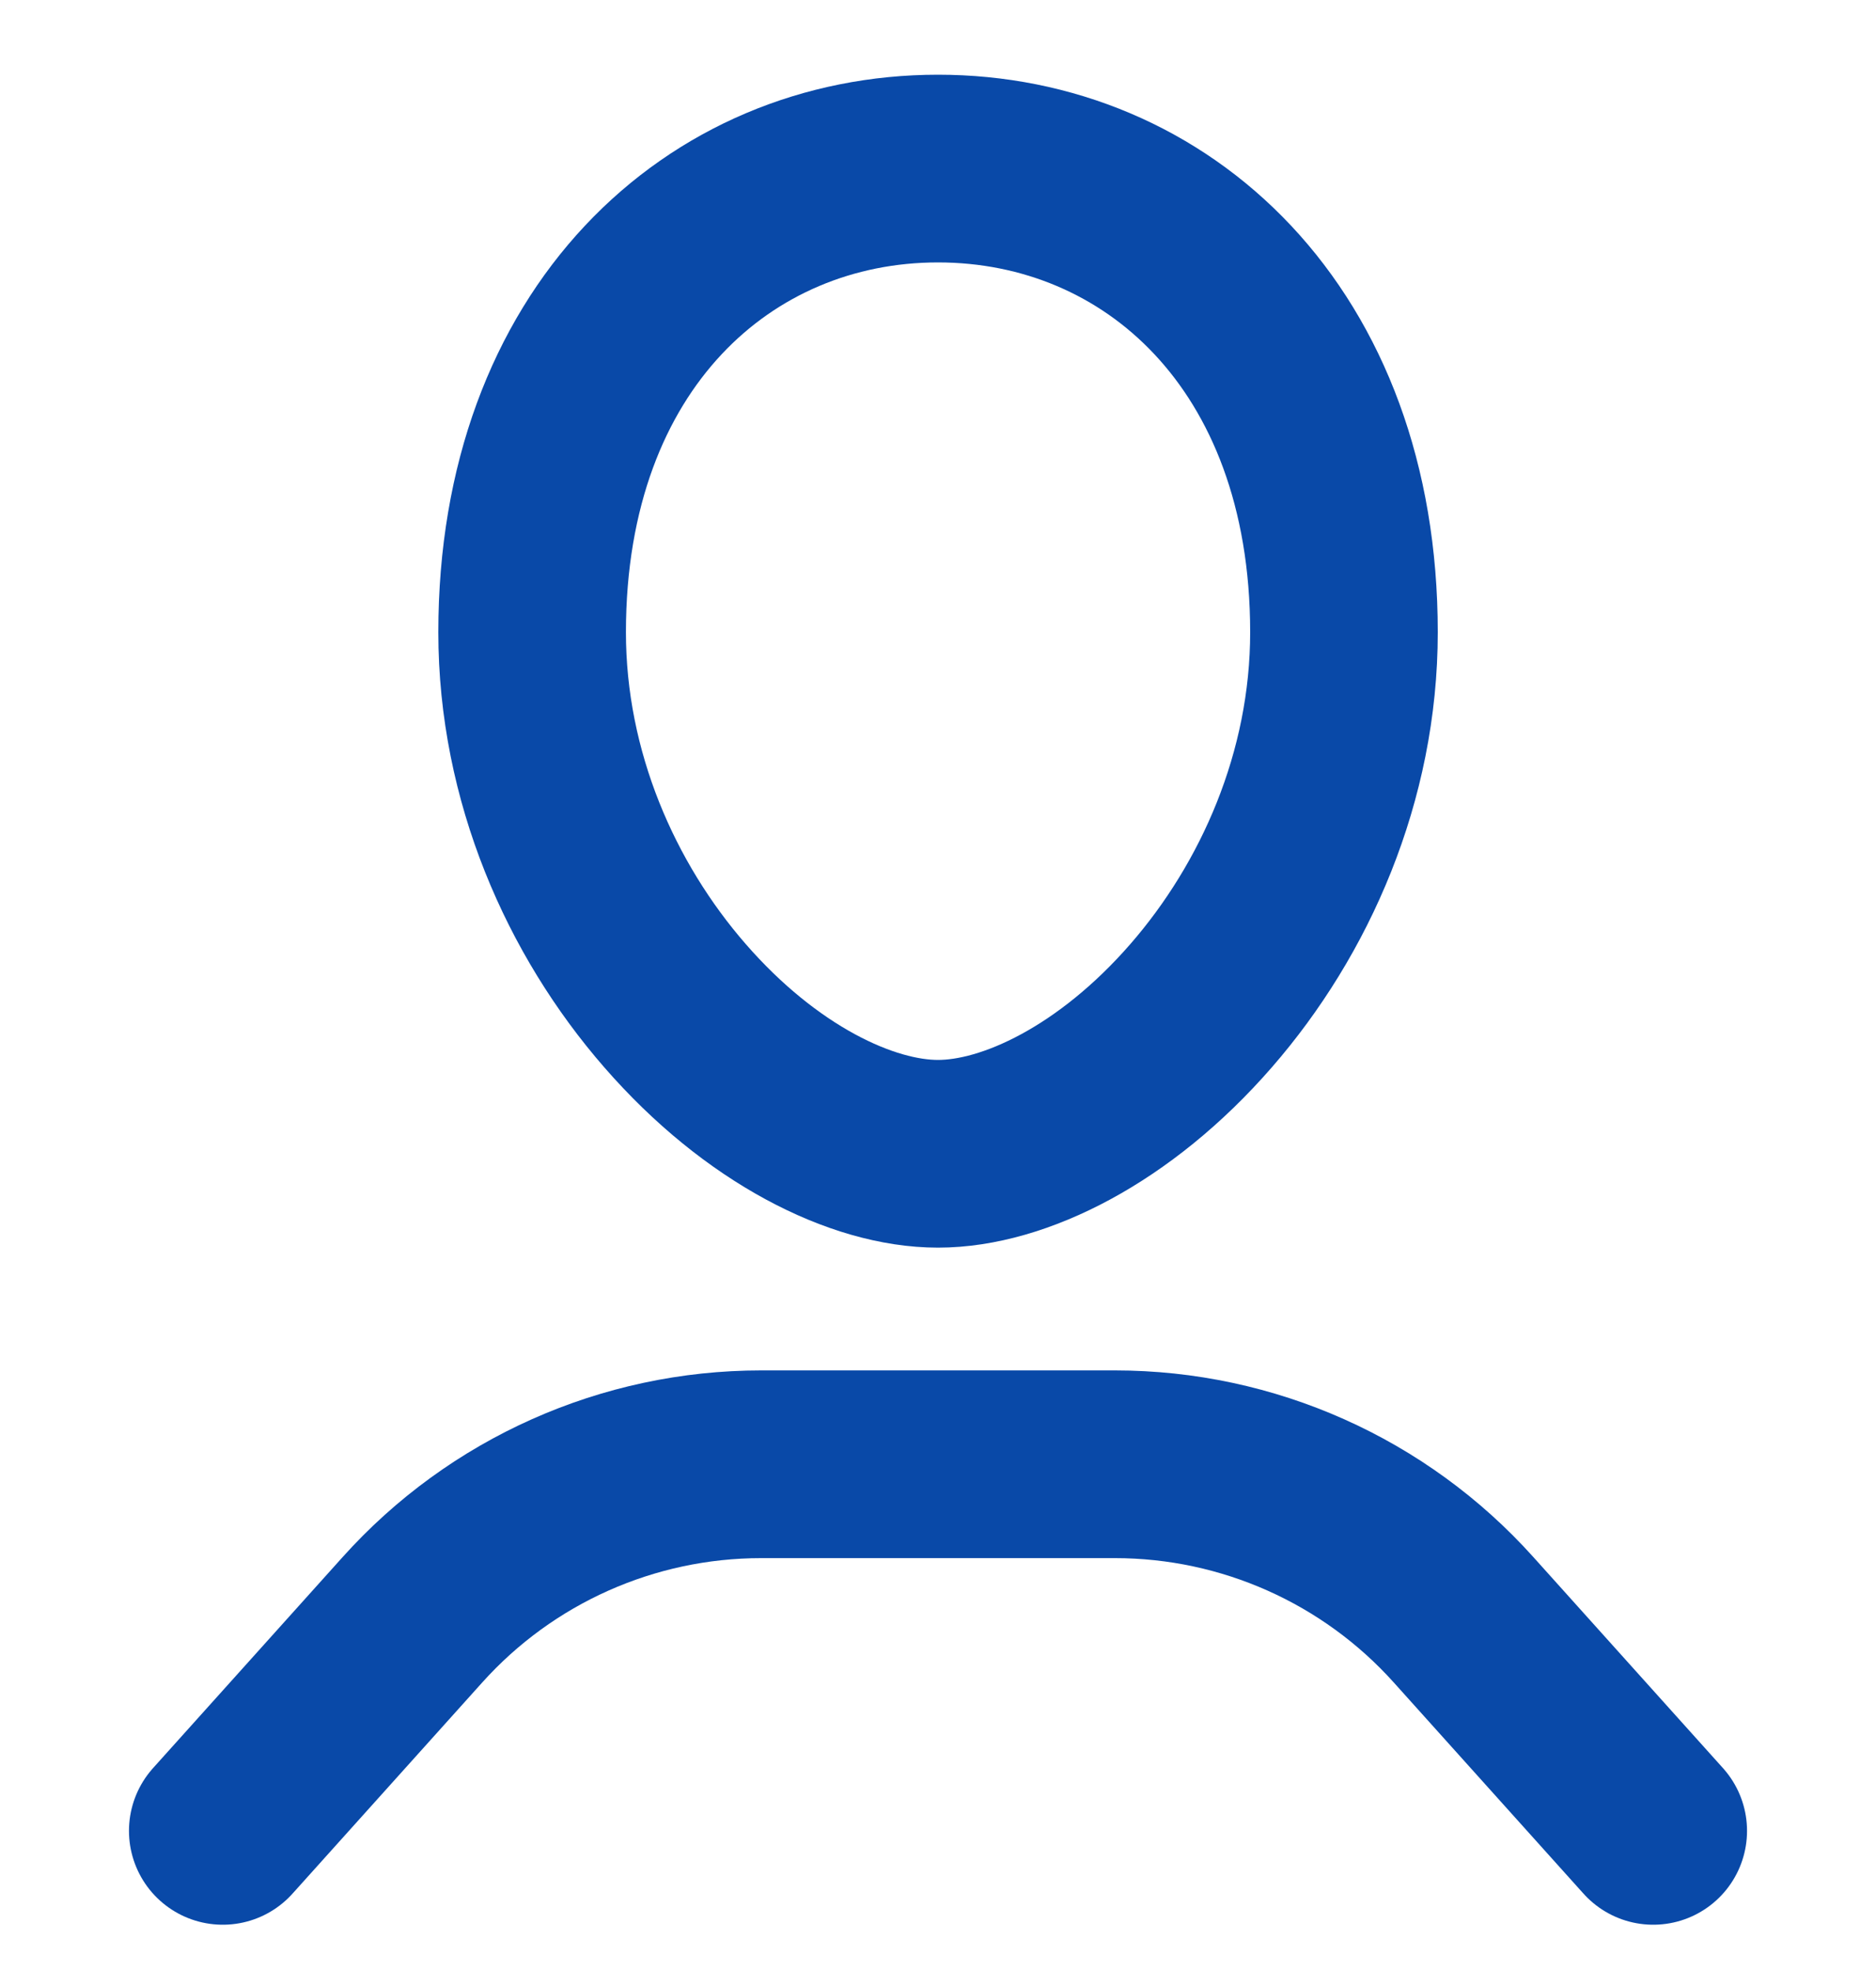
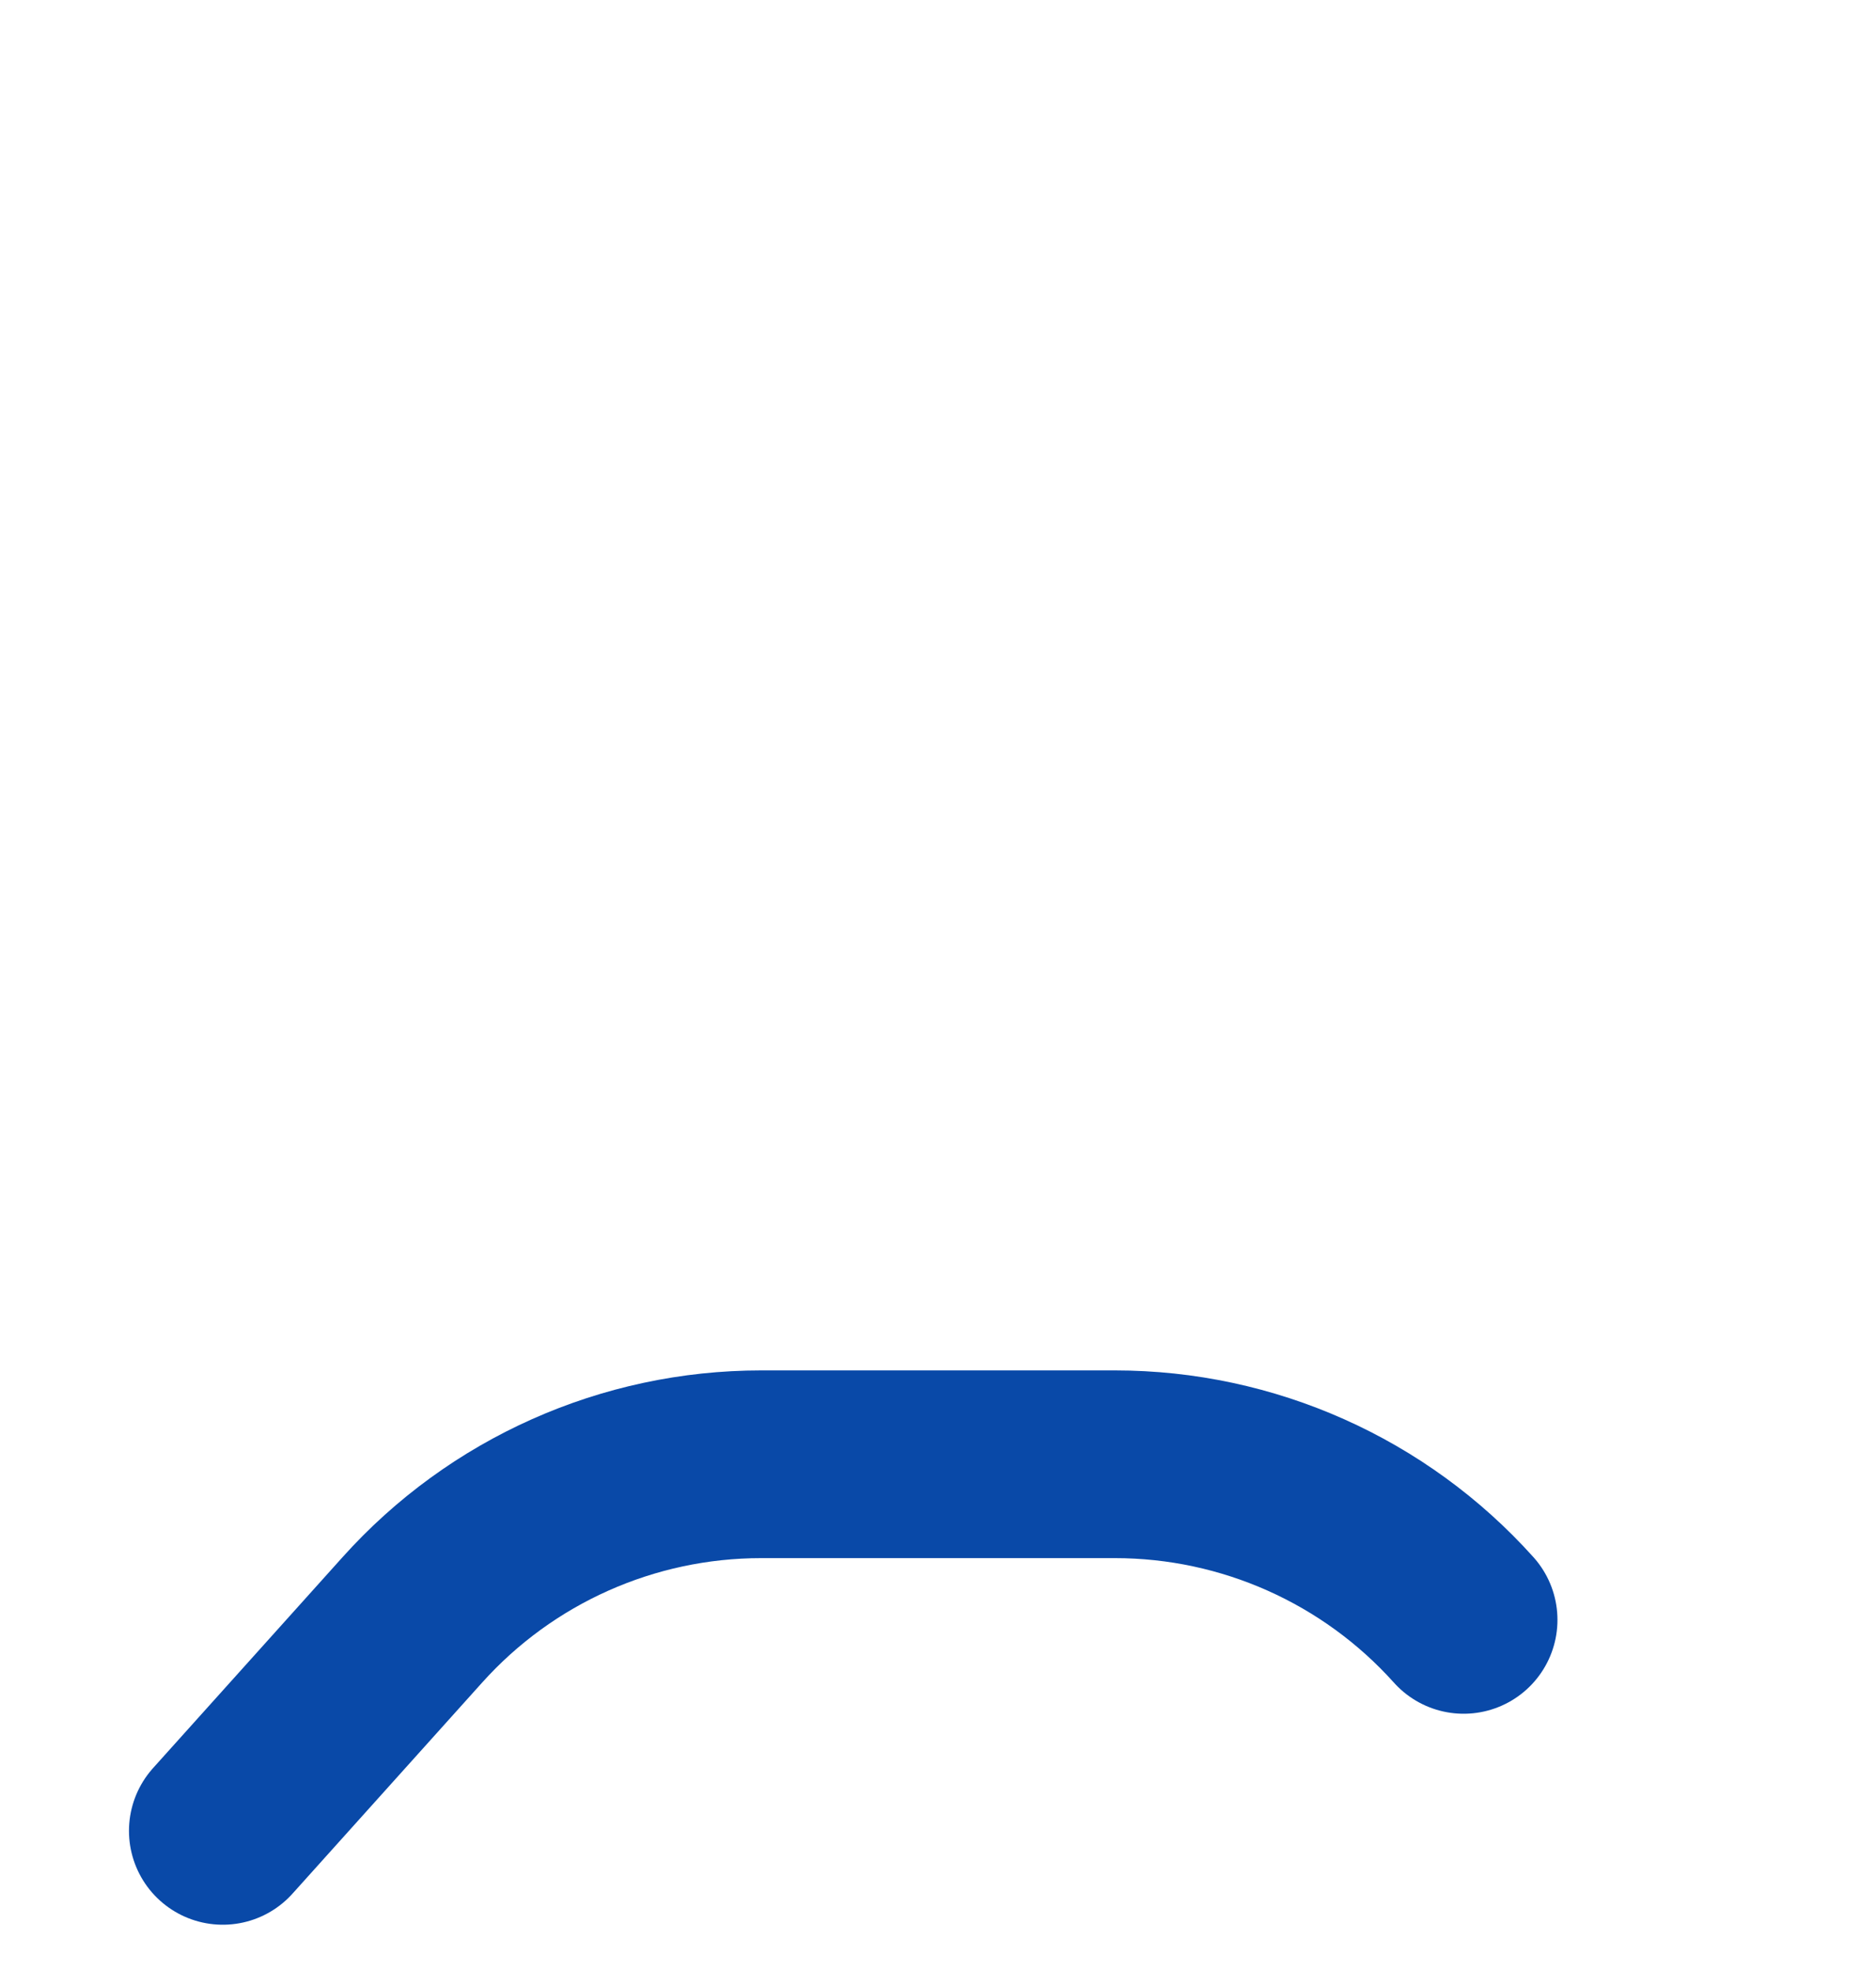
<svg xmlns="http://www.w3.org/2000/svg" width="20" height="21" viewBox="0 0 20 21" fill="none">
-   <path d="M14.328 6.736C14.328 8.275 13.7 9.687 12.805 10.715C11.889 11.767 10.81 12.293 10 12.293C9.191 12.293 8.112 11.767 7.196 10.715C6.3 9.687 5.673 8.275 5.673 6.736C5.673 3.601 7.674 1.796 10 1.796C12.327 1.796 14.328 3.601 14.328 6.736Z" stroke="#0949A8" stroke-width="2" />
-   <path d="M2.375 19.507L4.396 17.259C5.344 16.203 6.696 15.601 8.115 15.601H11.886C13.304 15.601 14.656 16.203 15.604 17.259L17.625 19.507" stroke="#0949A8" stroke-width="2" stroke-linecap="round" />
+   <path d="M2.375 19.507L4.396 17.259C5.344 16.203 6.696 15.601 8.115 15.601H11.886C13.304 15.601 14.656 16.203 15.604 17.259" stroke="#0949A8" stroke-width="2" stroke-linecap="round" />
</svg>